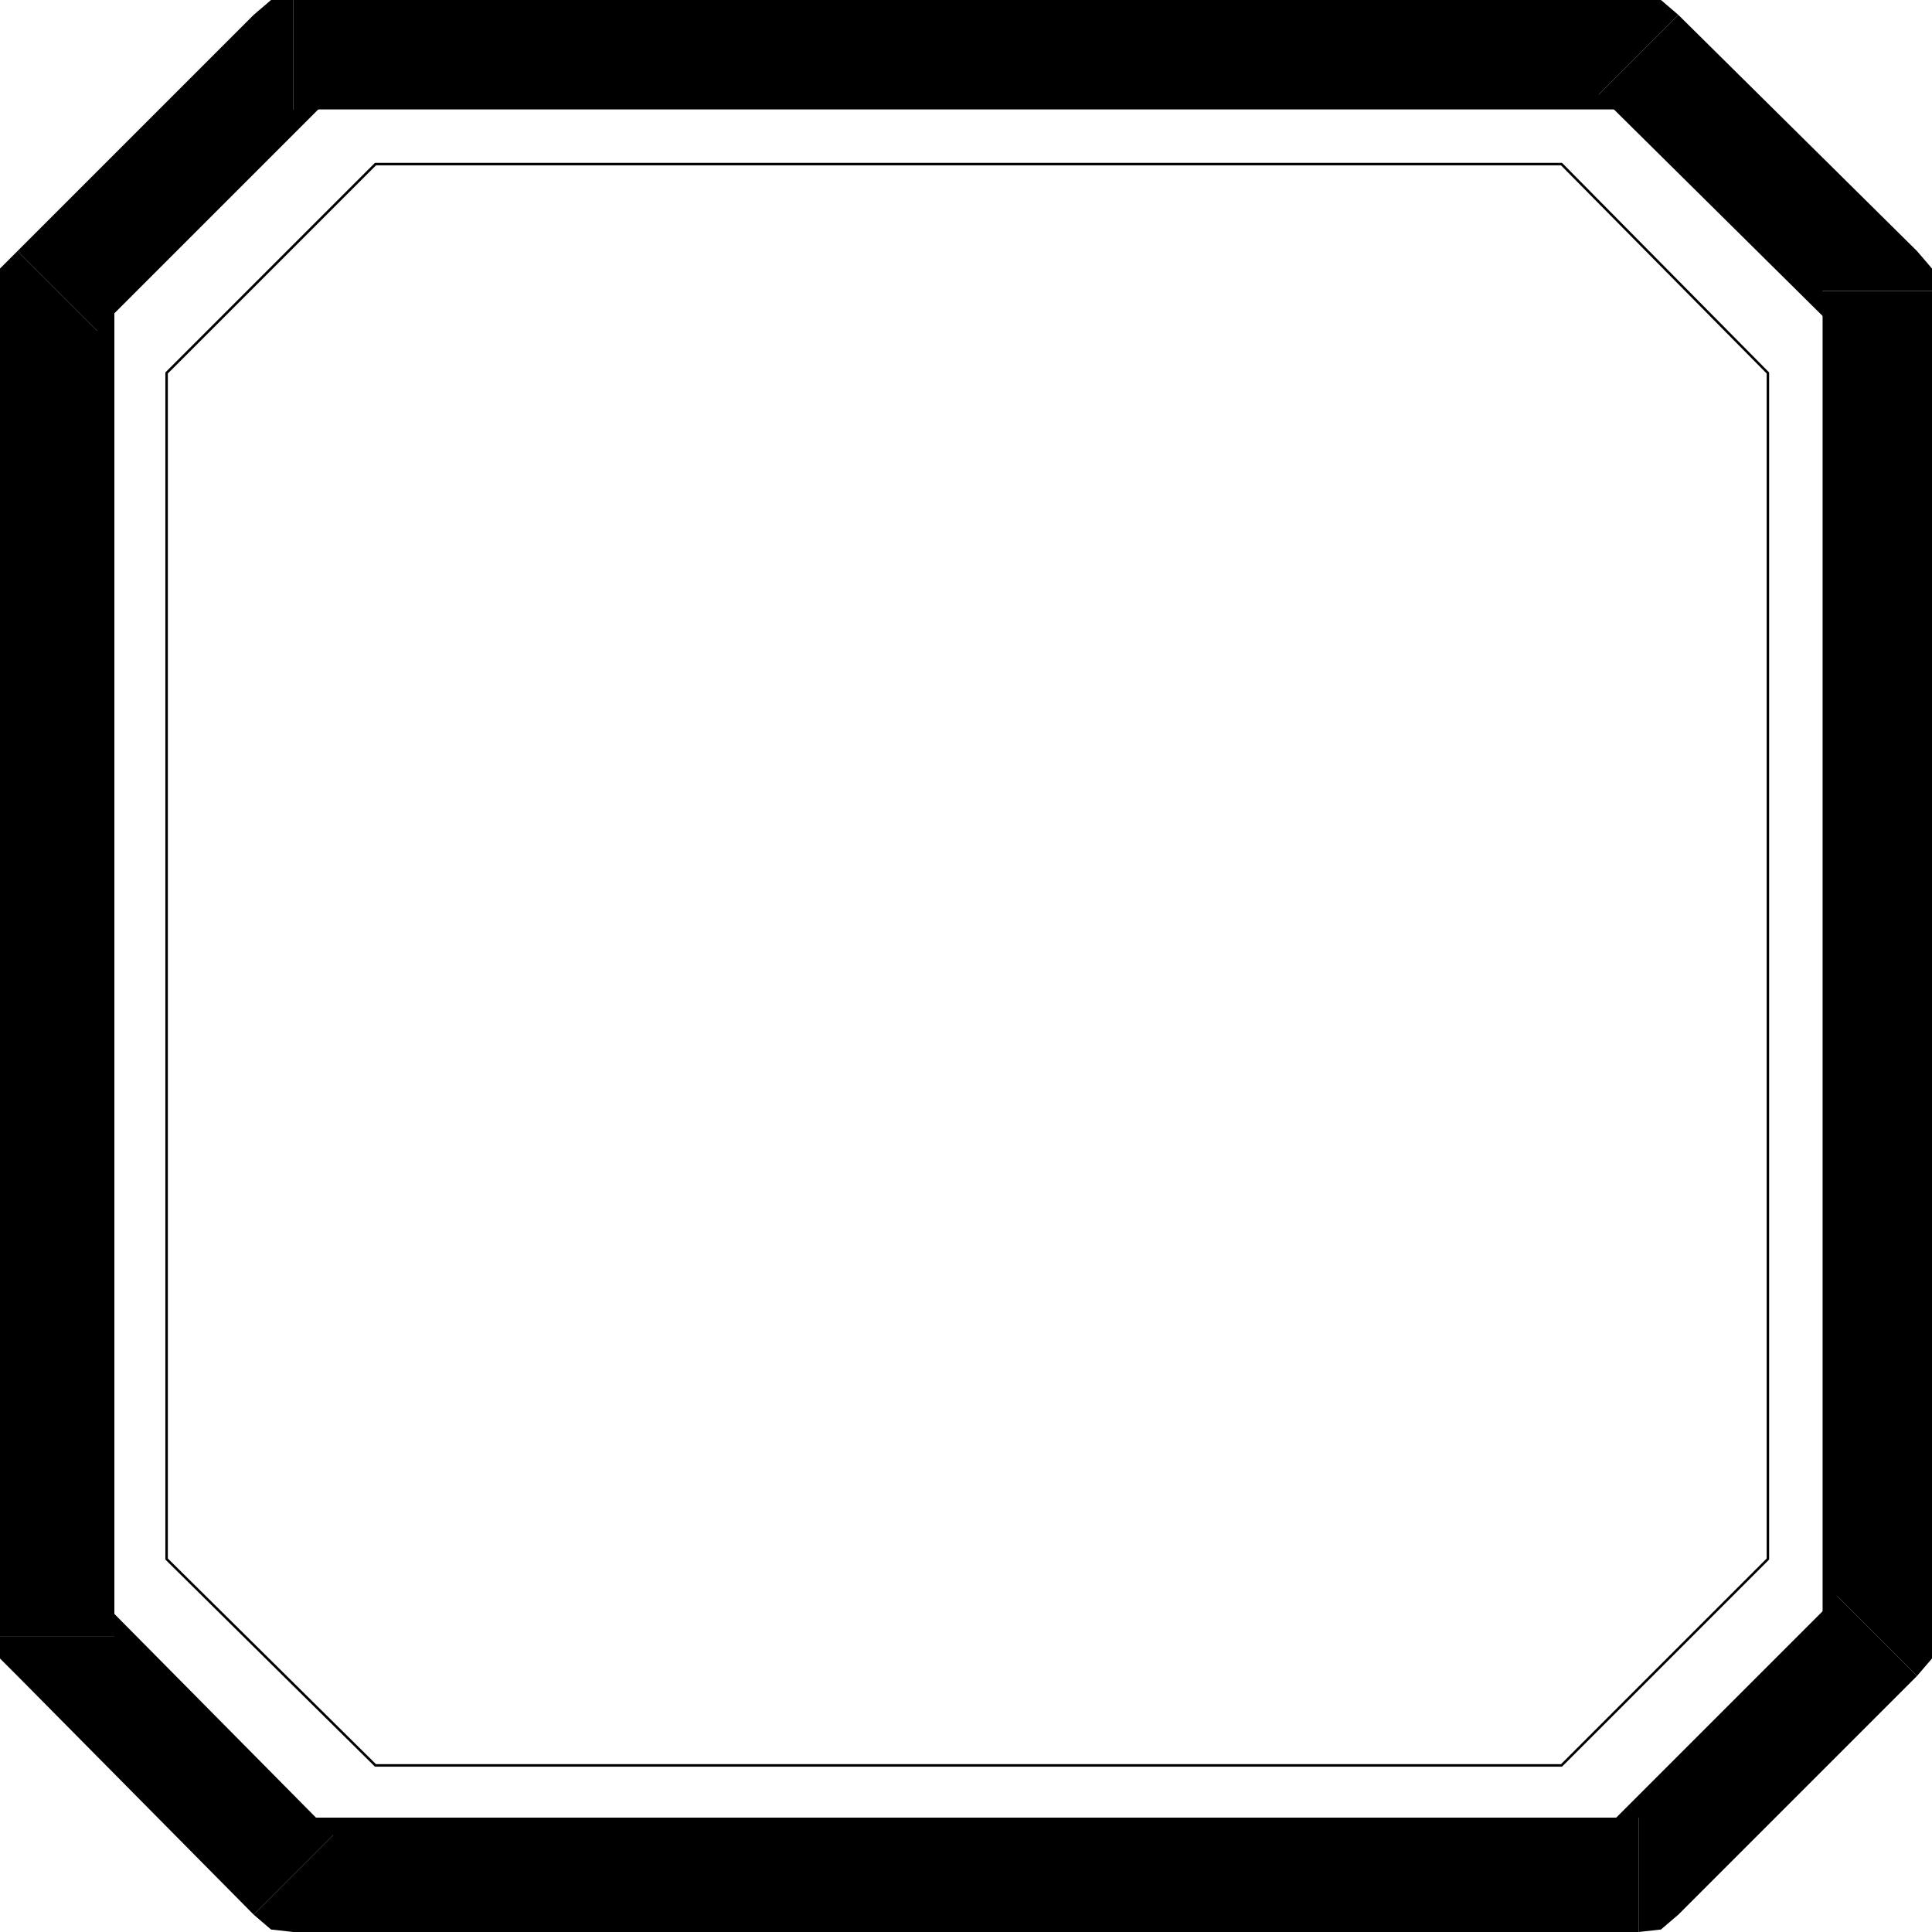
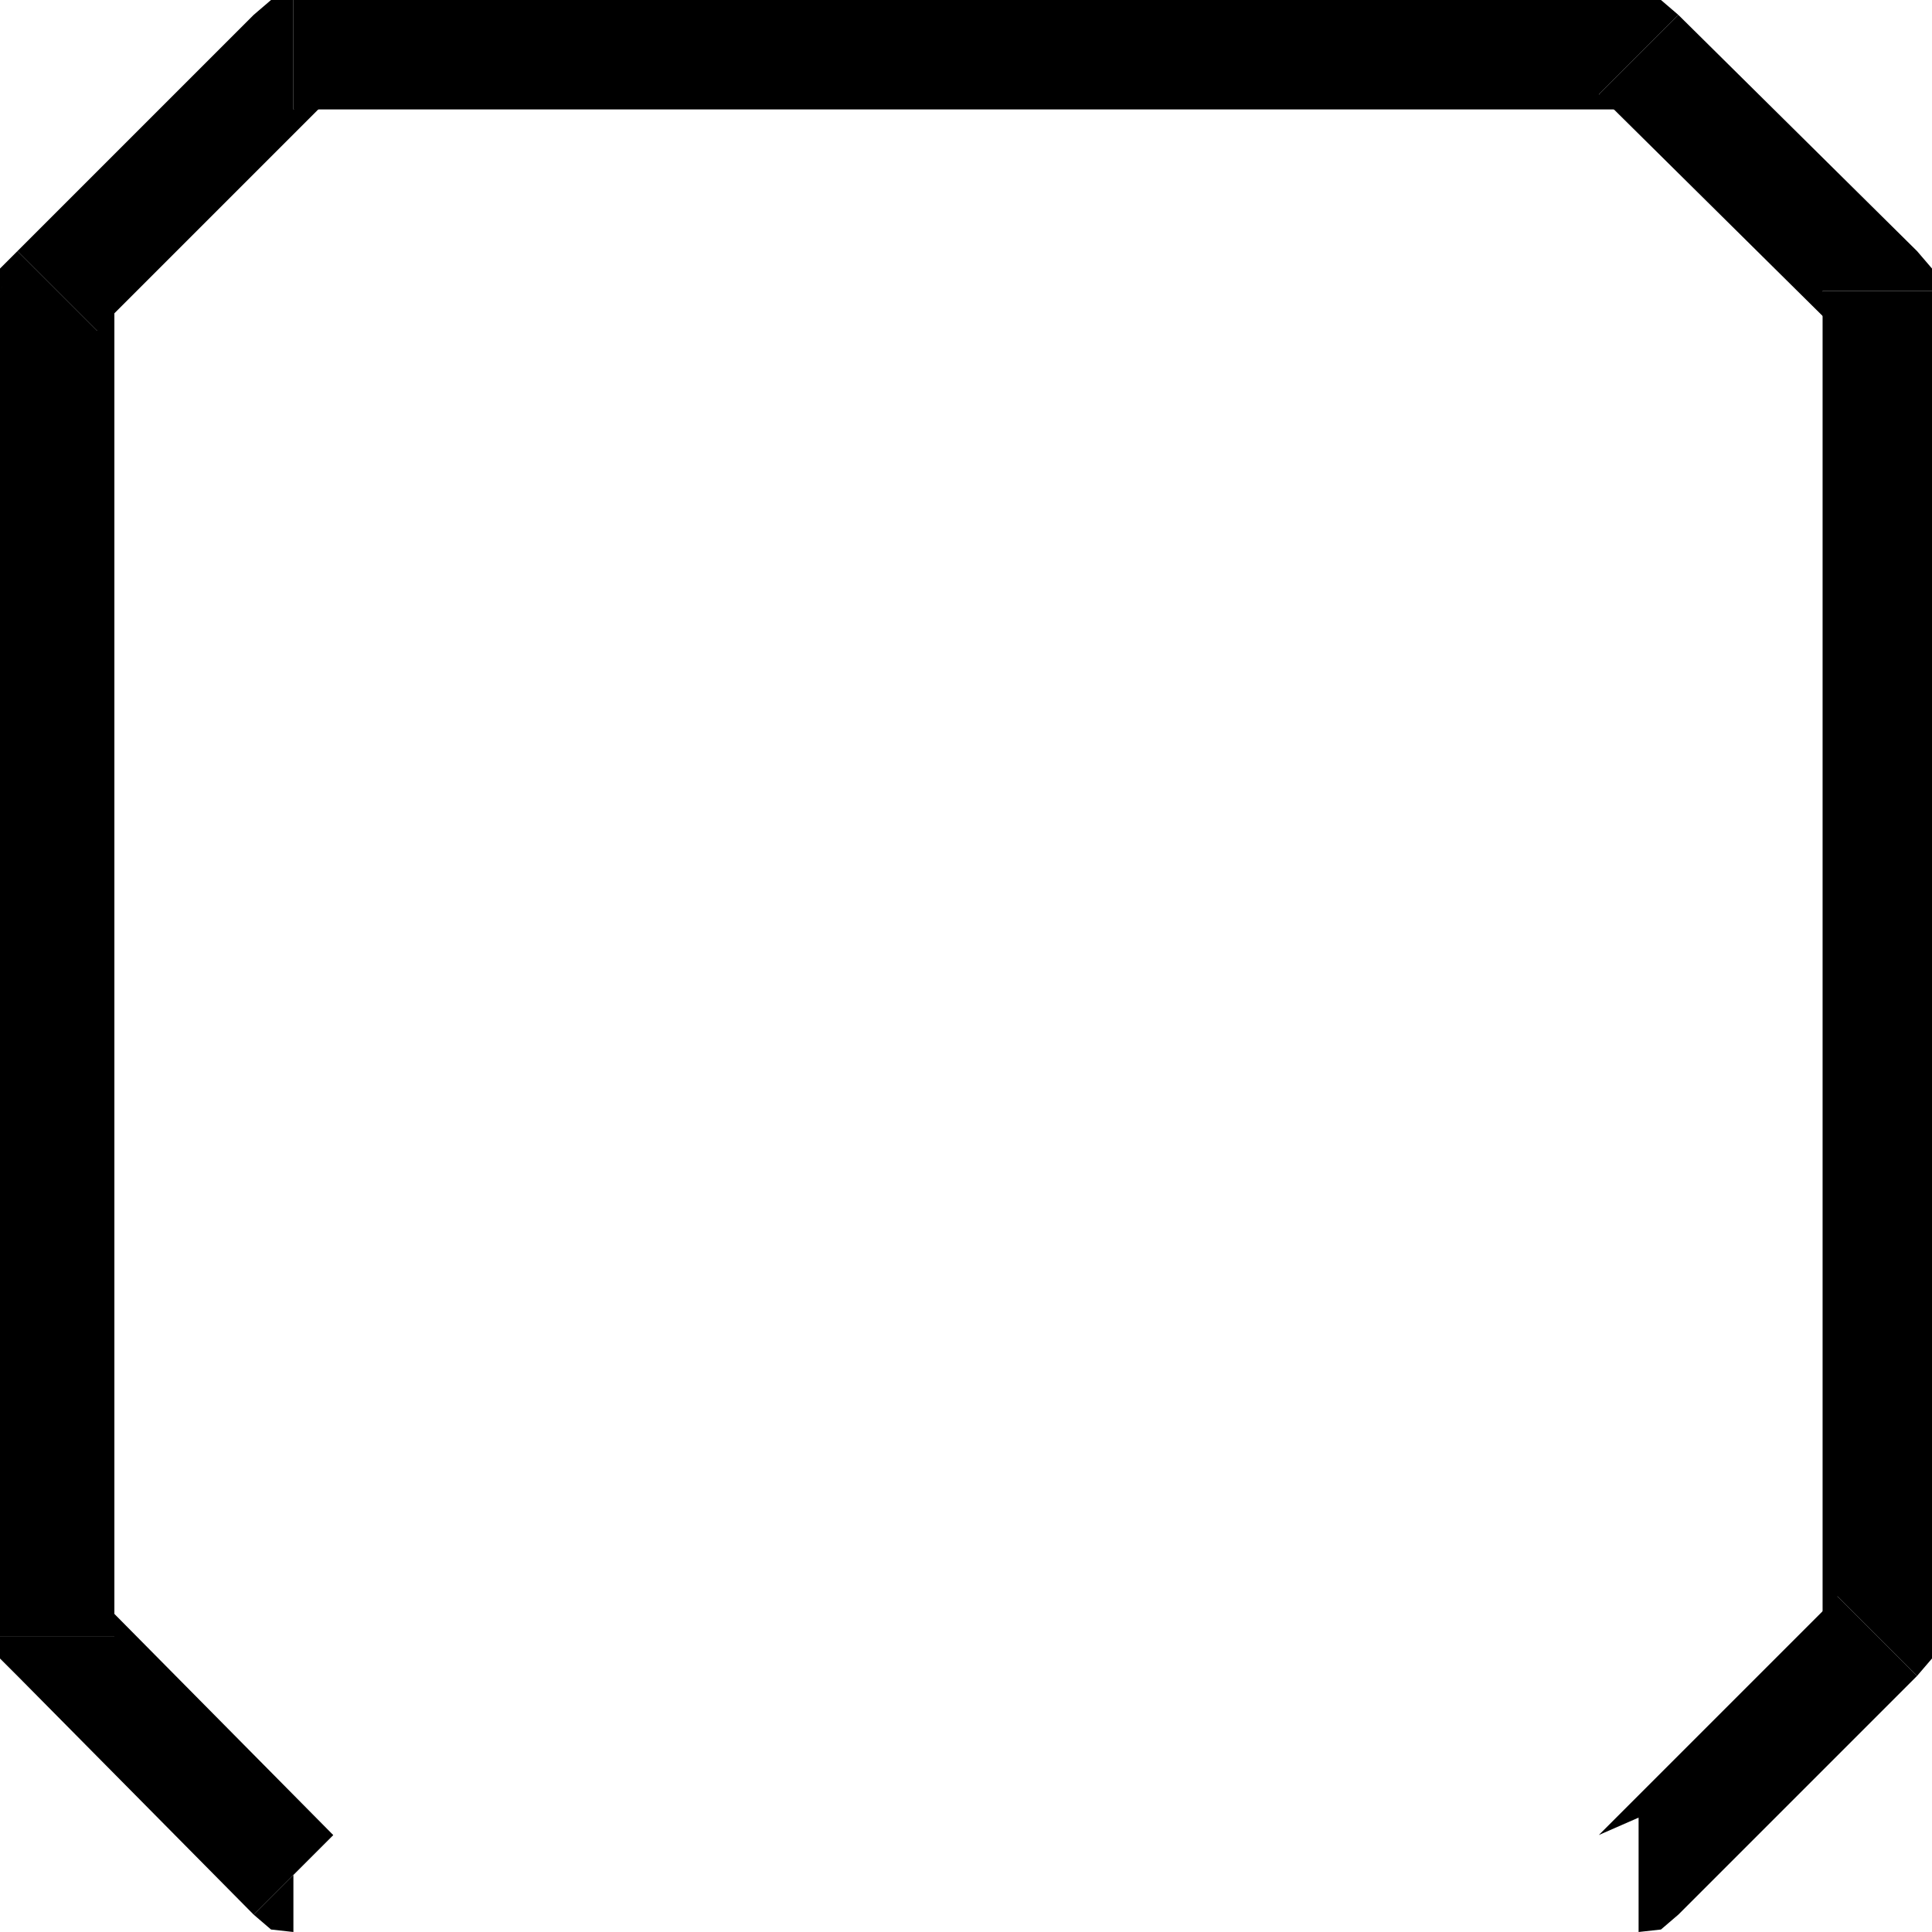
<svg xmlns="http://www.w3.org/2000/svg" width="74.592" height="74.592" fill-rule="evenodd" stroke-linecap="round" preserveAspectRatio="none" viewBox="0 0 777 777">
  <style>.pen1{stroke:none}.brush2{fill:#000}</style>
-   <path fill-rule="nonzero" d="m102 770 16 7h541v-46H118l16 7-32 32 7 6 9 1z" class="pen1 brush2" />
+   <path fill-rule="nonzero" d="m102 770 16 7v-46H118l16 7-32 32 7 6 9 1z" class="pen1 brush2" />
  <path fill-rule="nonzero" d="m0 658 7 16 95 96 32-32-95-96 7 16H0v9l7 7z" class="pen1 brush2" />
  <path fill-rule="nonzero" d="m7 101-7 16v541h46V117l-7 16-32-32-7 7v9z" class="pen1 brush2" />
  <path fill-rule="nonzero" d="m118 0-16 6-95 95 32 32 95-95-16 6V0h-9l-7 6z" class="pen1 brush2" />
  <path fill-rule="nonzero" d="m675 6-16-6H118v44h541l-16-6 32-32-7-6h-9z" class="pen1 brush2" />
  <path fill-rule="nonzero" d="m777 117-6-16-96-95-32 32 96 95-6-16h44v-9l-6-7z" class="pen1 brush2" />
  <path fill-rule="nonzero" d="m771 674 6-16V117h-44v541l6-16 32 32 6-7v-9z" class="pen1 brush2" />
  <path fill-rule="nonzero" d="m659 777 16-7 96-96-32-32-96 96 16-7v46l9-1 7-6z" class="pen1 brush2" />
-   <path fill="none" d="M628 710H151l-84-83V150l84-84h477l83 84v477l-83 83" style="stroke:#000;stroke-width:1;stroke-linejoin:round" />
</svg>